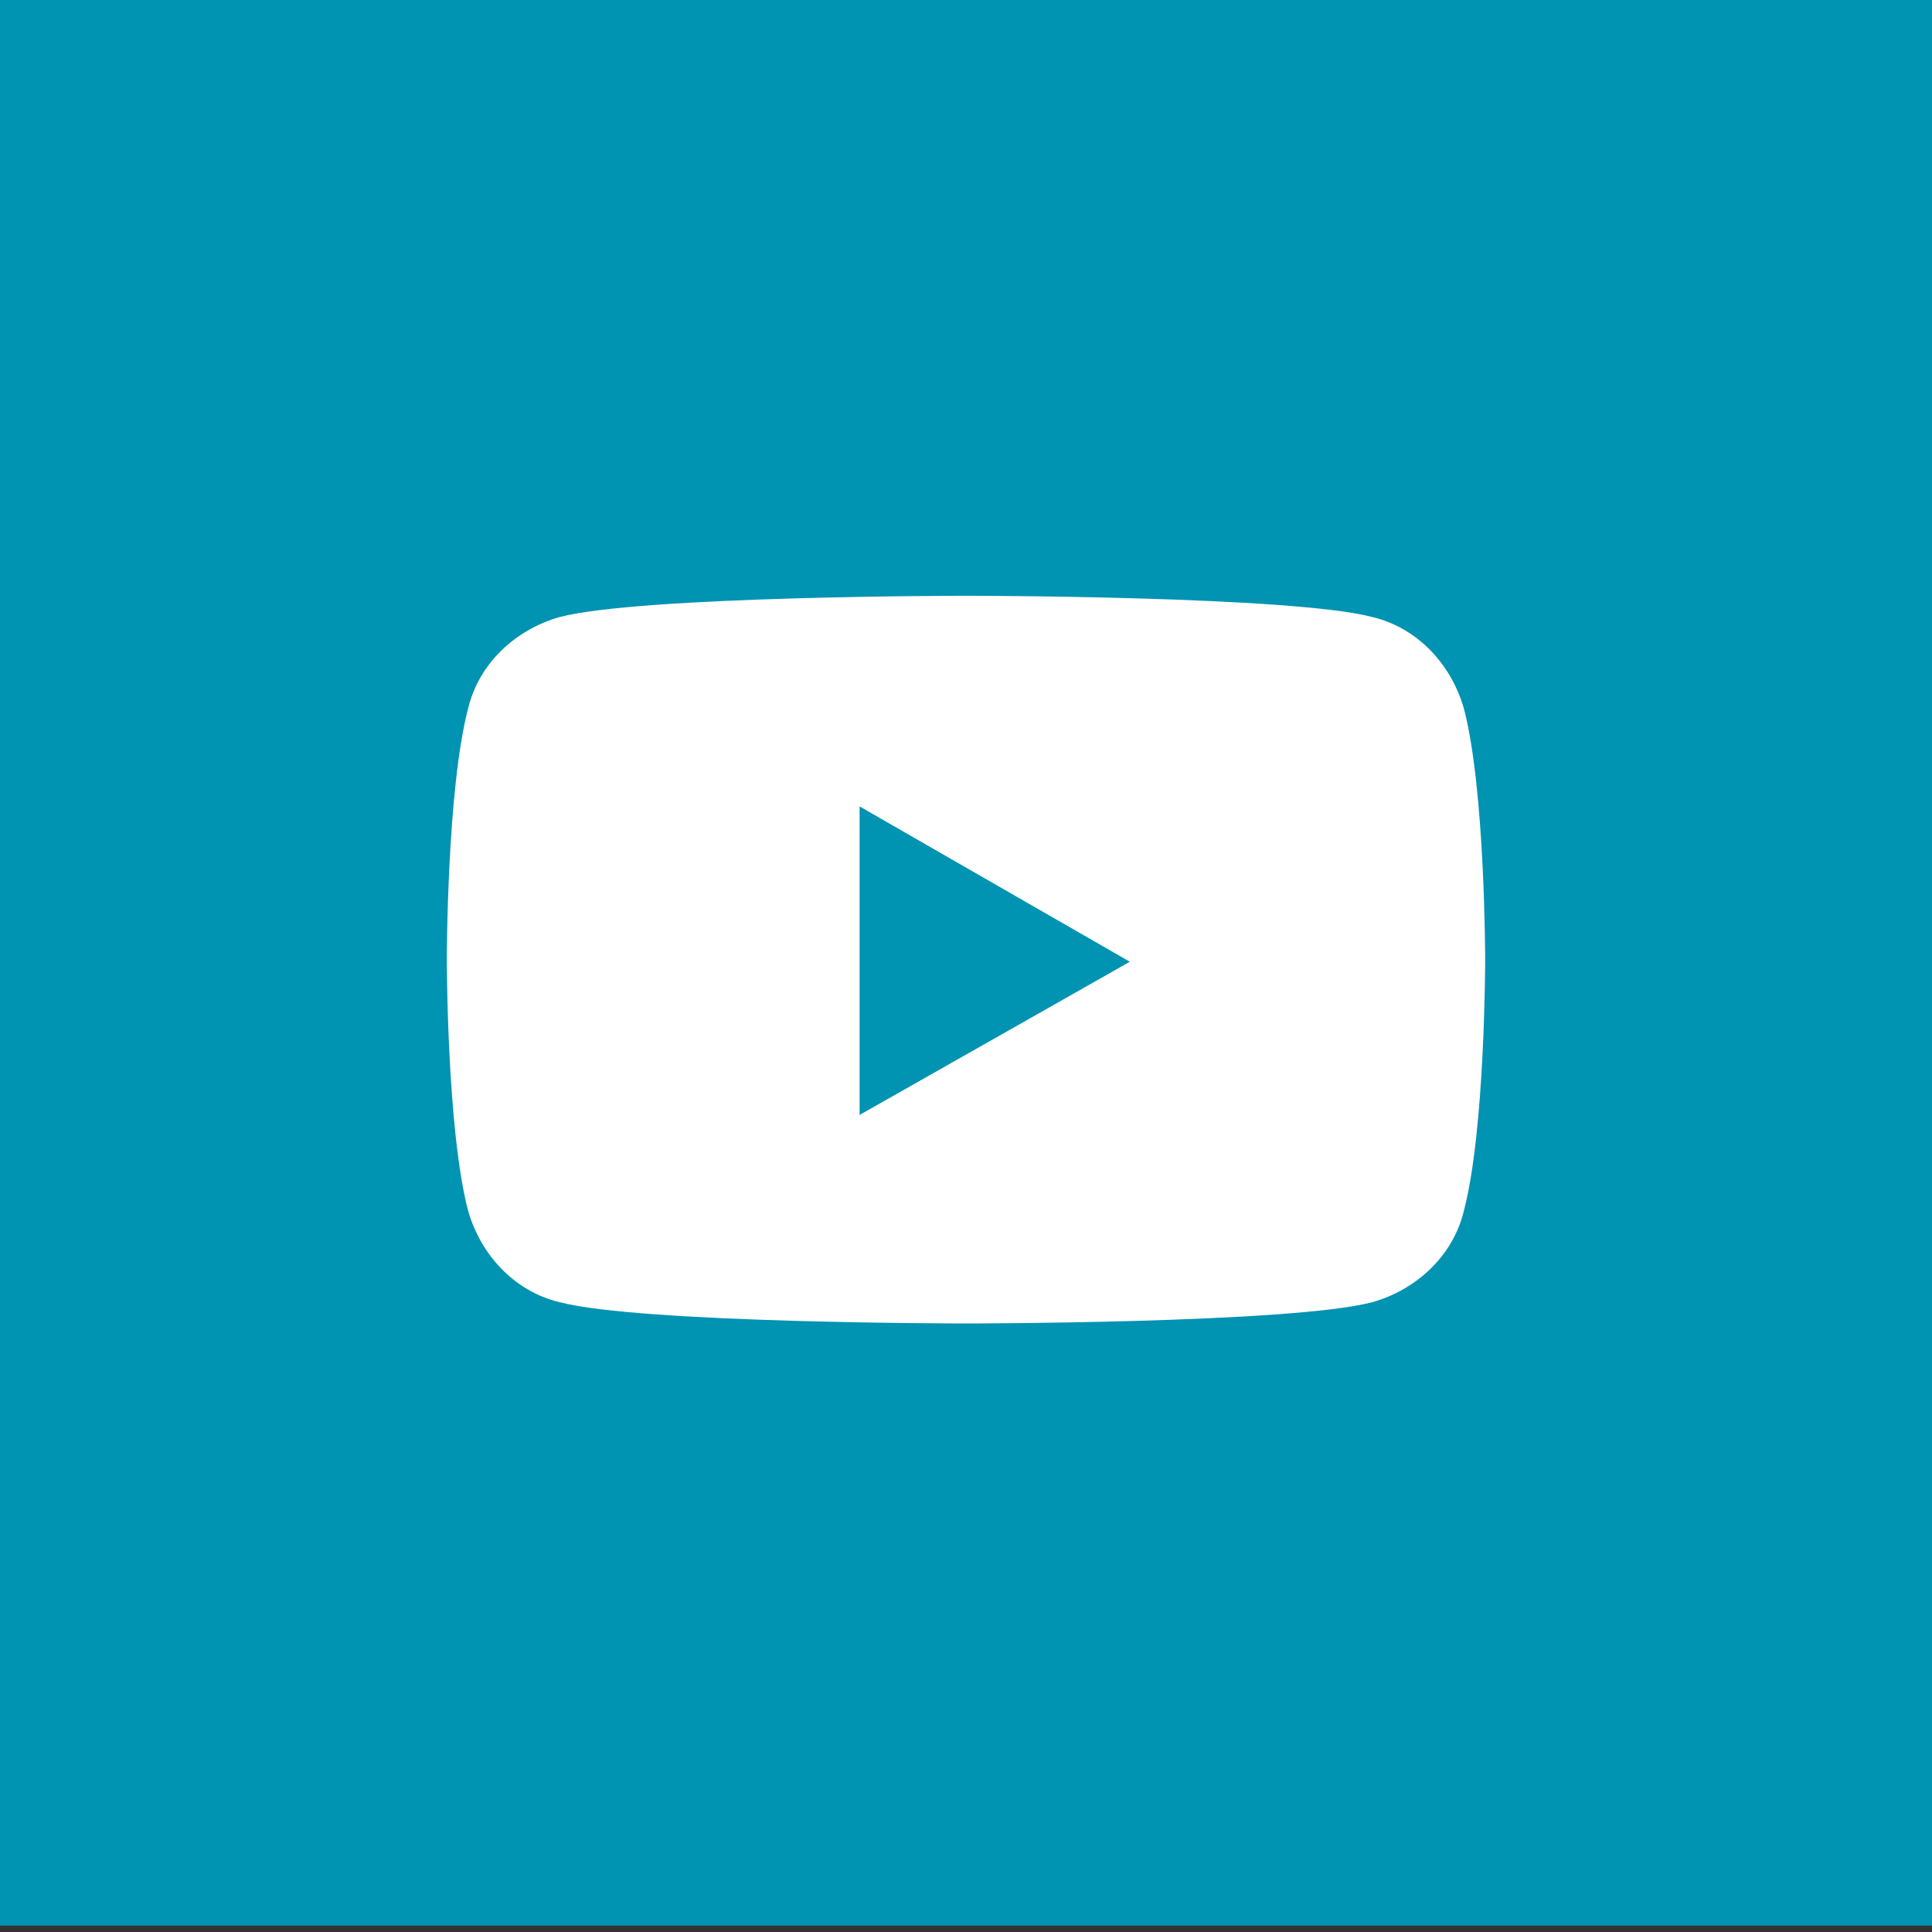
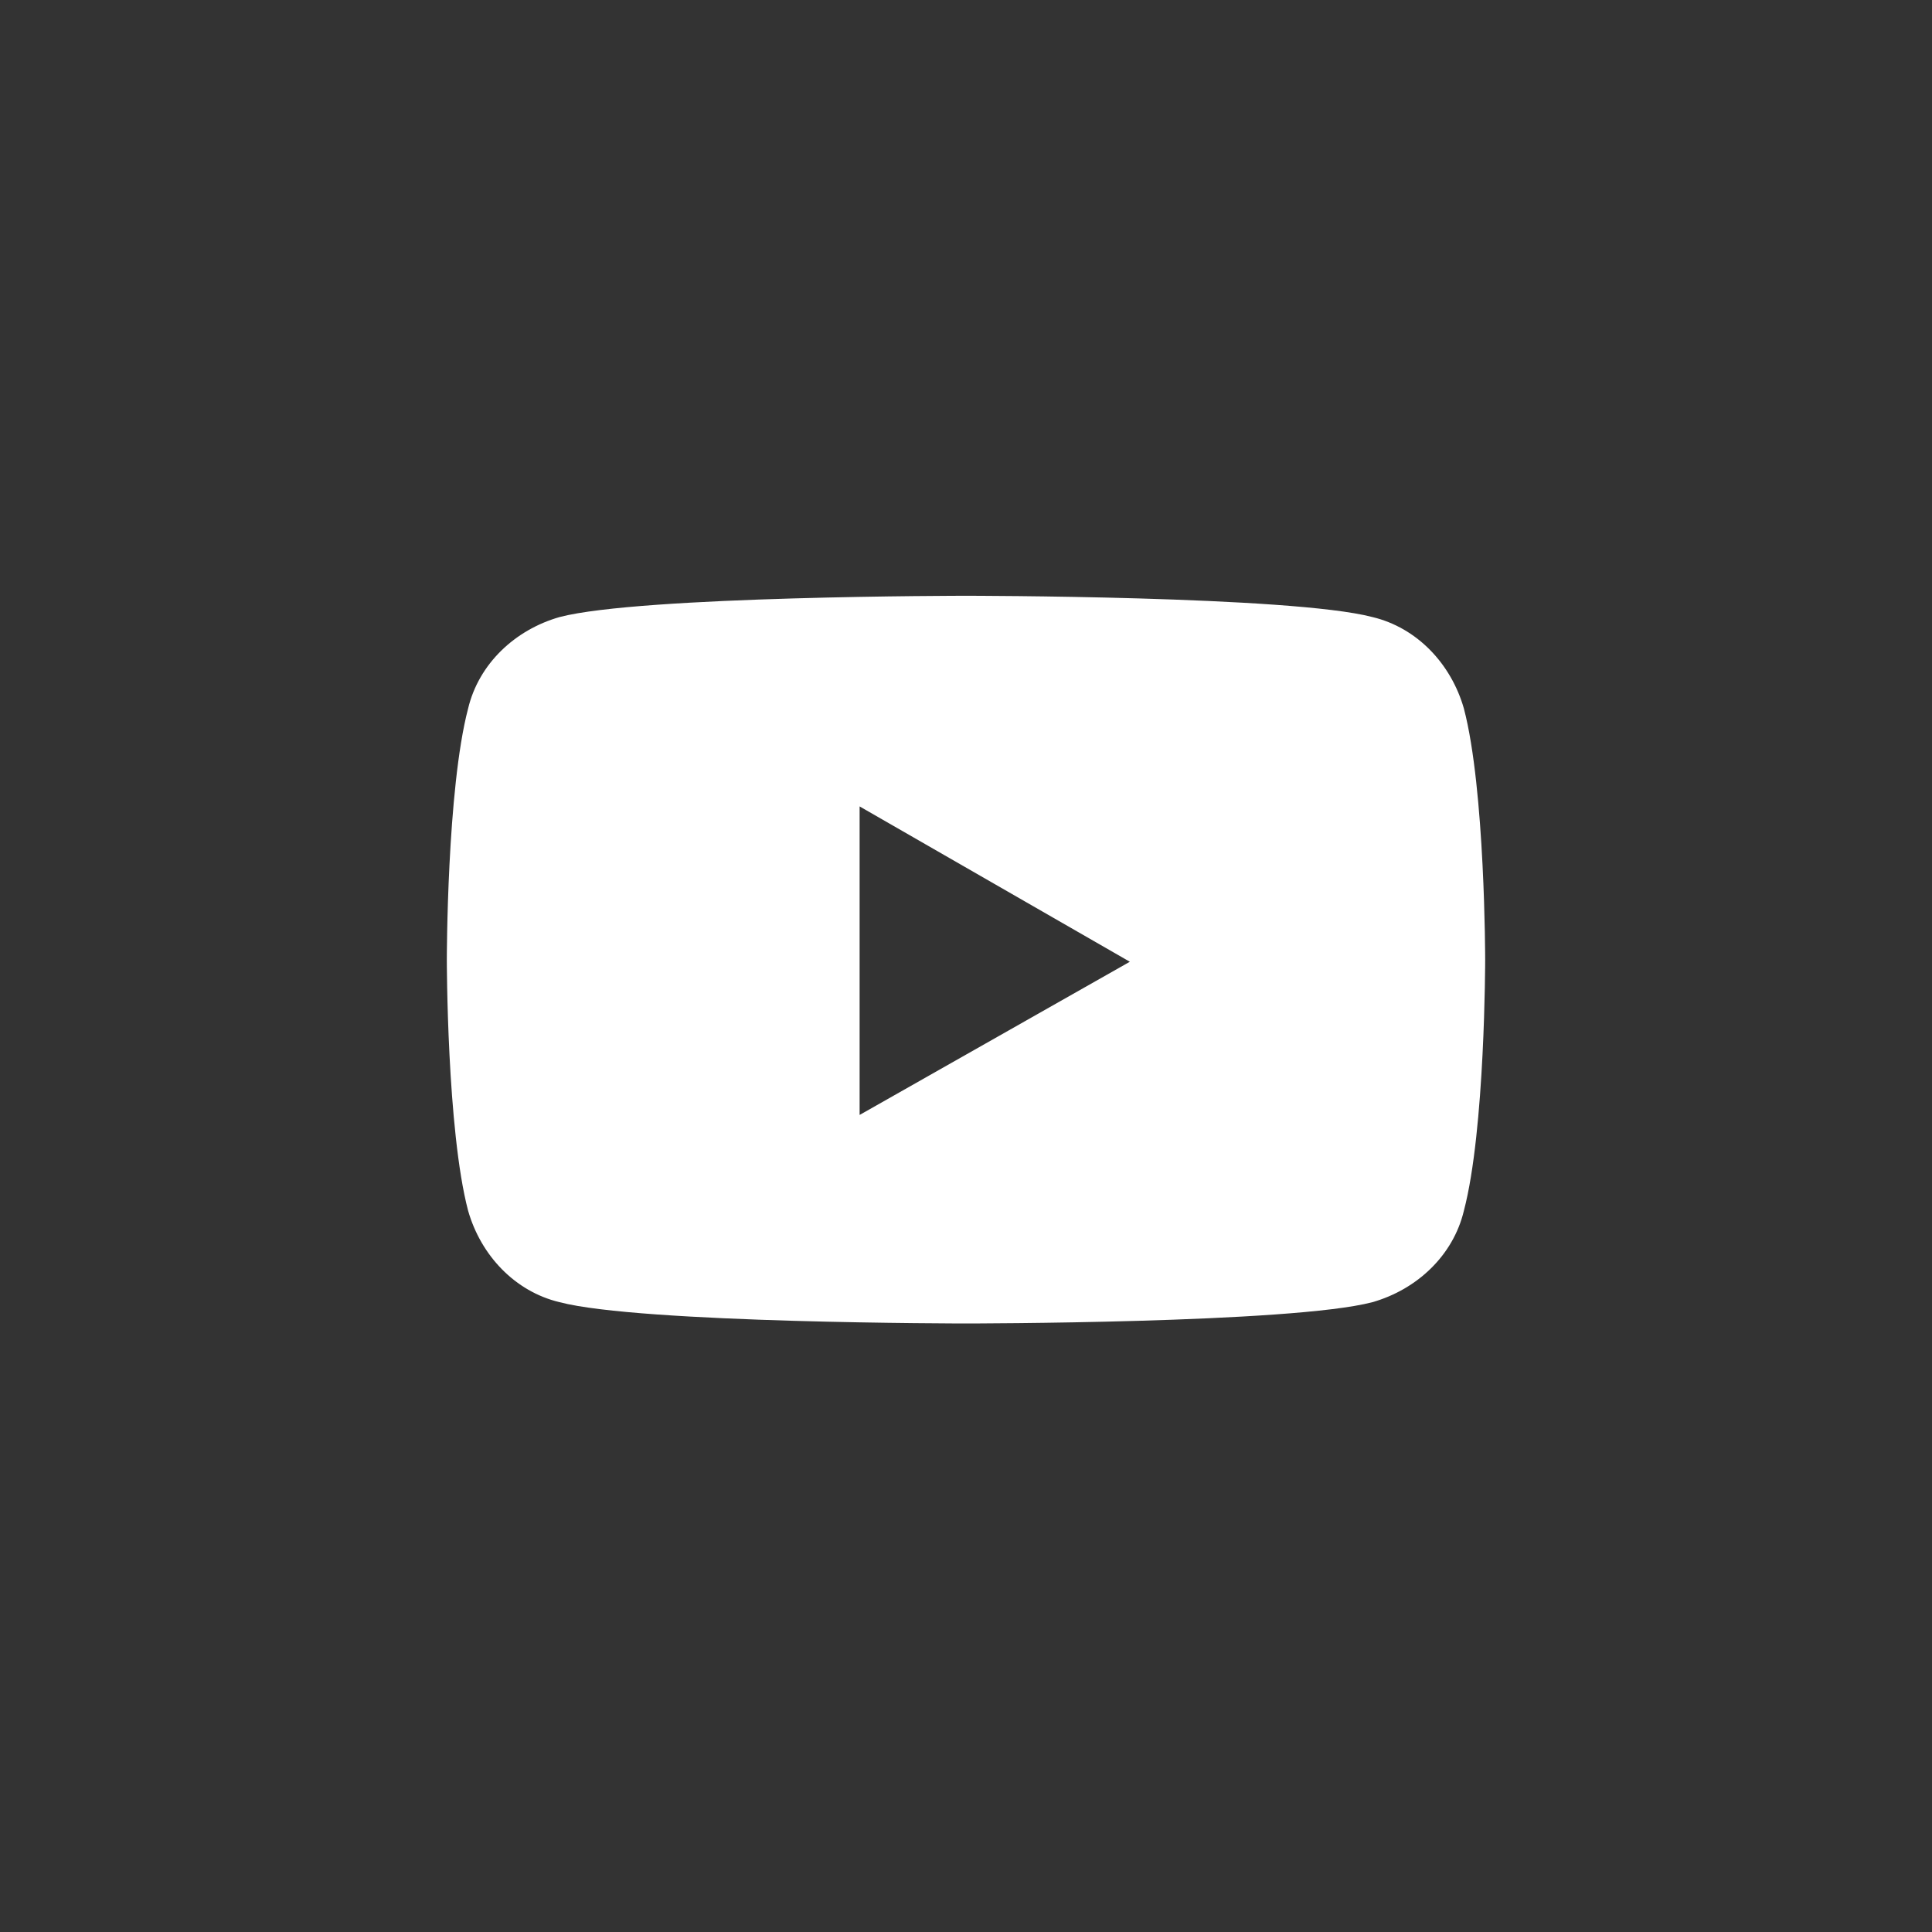
<svg xmlns="http://www.w3.org/2000/svg" version="1.1" id="Layer_1" x="0px" y="0px" viewBox="0 0 90.8 90.8" style="enable-background:new 0 0 90.8 90.8;" xml:space="preserve">
  <rect x="0" y="0" width="90.8" height="90.8" fill="#333333" stroke="none" />
  <style type="text/css">
	.st0{fill:#0093B2;}
	.st1{fill:#FFFFFF;}
</style>
  <g>
-     <rect x="0" y="-0.3" class="st0" width="90.8" height="90.8" />
    <path class="st1" d="M68.8,33.3c-0.6-2.1-2.2-3.8-4.3-4.3c-3.8-1-19.1-1-19.1-1s-15.3,0-19.1,1c-2.1,0.6-3.8,2.2-4.3,4.3   c-1,3.8-1,11.8-1,11.8s0,8,1,11.8c0.6,2.1,2.2,3.8,4.3,4.3c3.8,1,19.1,1,19.1,1s15.3,0,19.1-1c2.1-0.6,3.8-2.2,4.3-4.3   c1-3.8,1-11.8,1-11.8S69.8,37.1,68.8,33.3z M40.4,52.4V37.9l12.7,7.3L40.4,52.4z" />
  </g>
</svg>